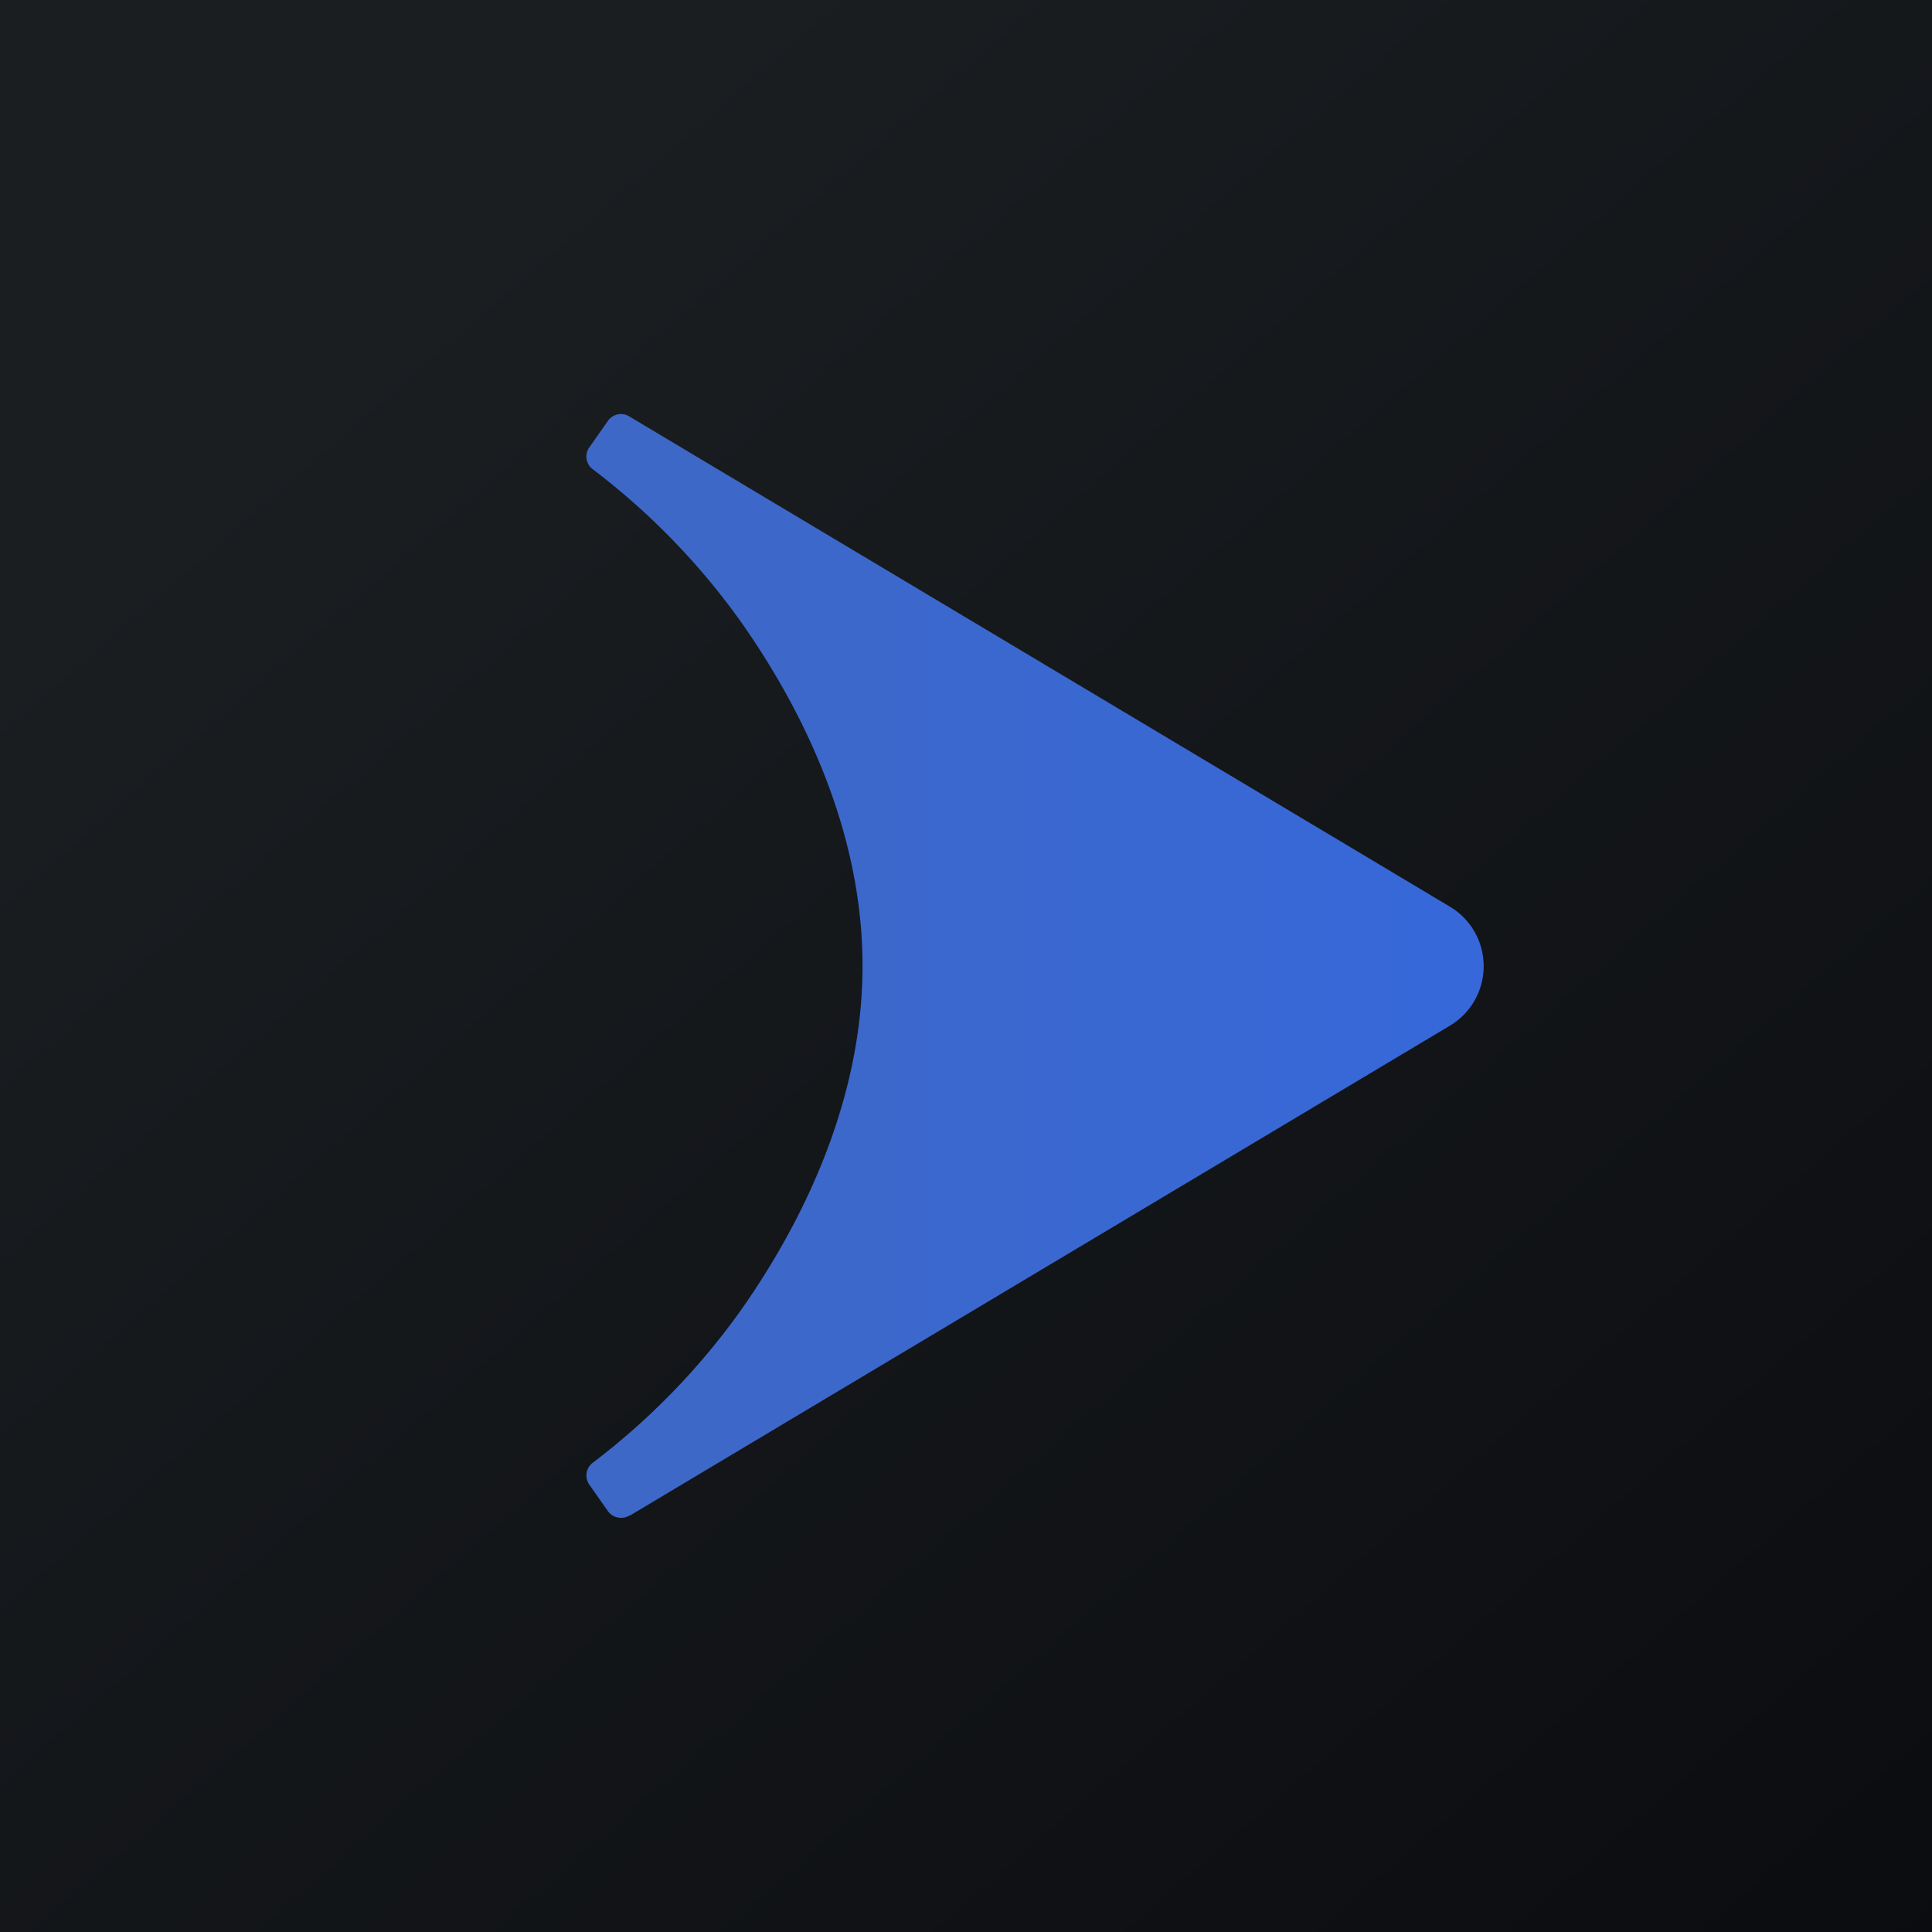
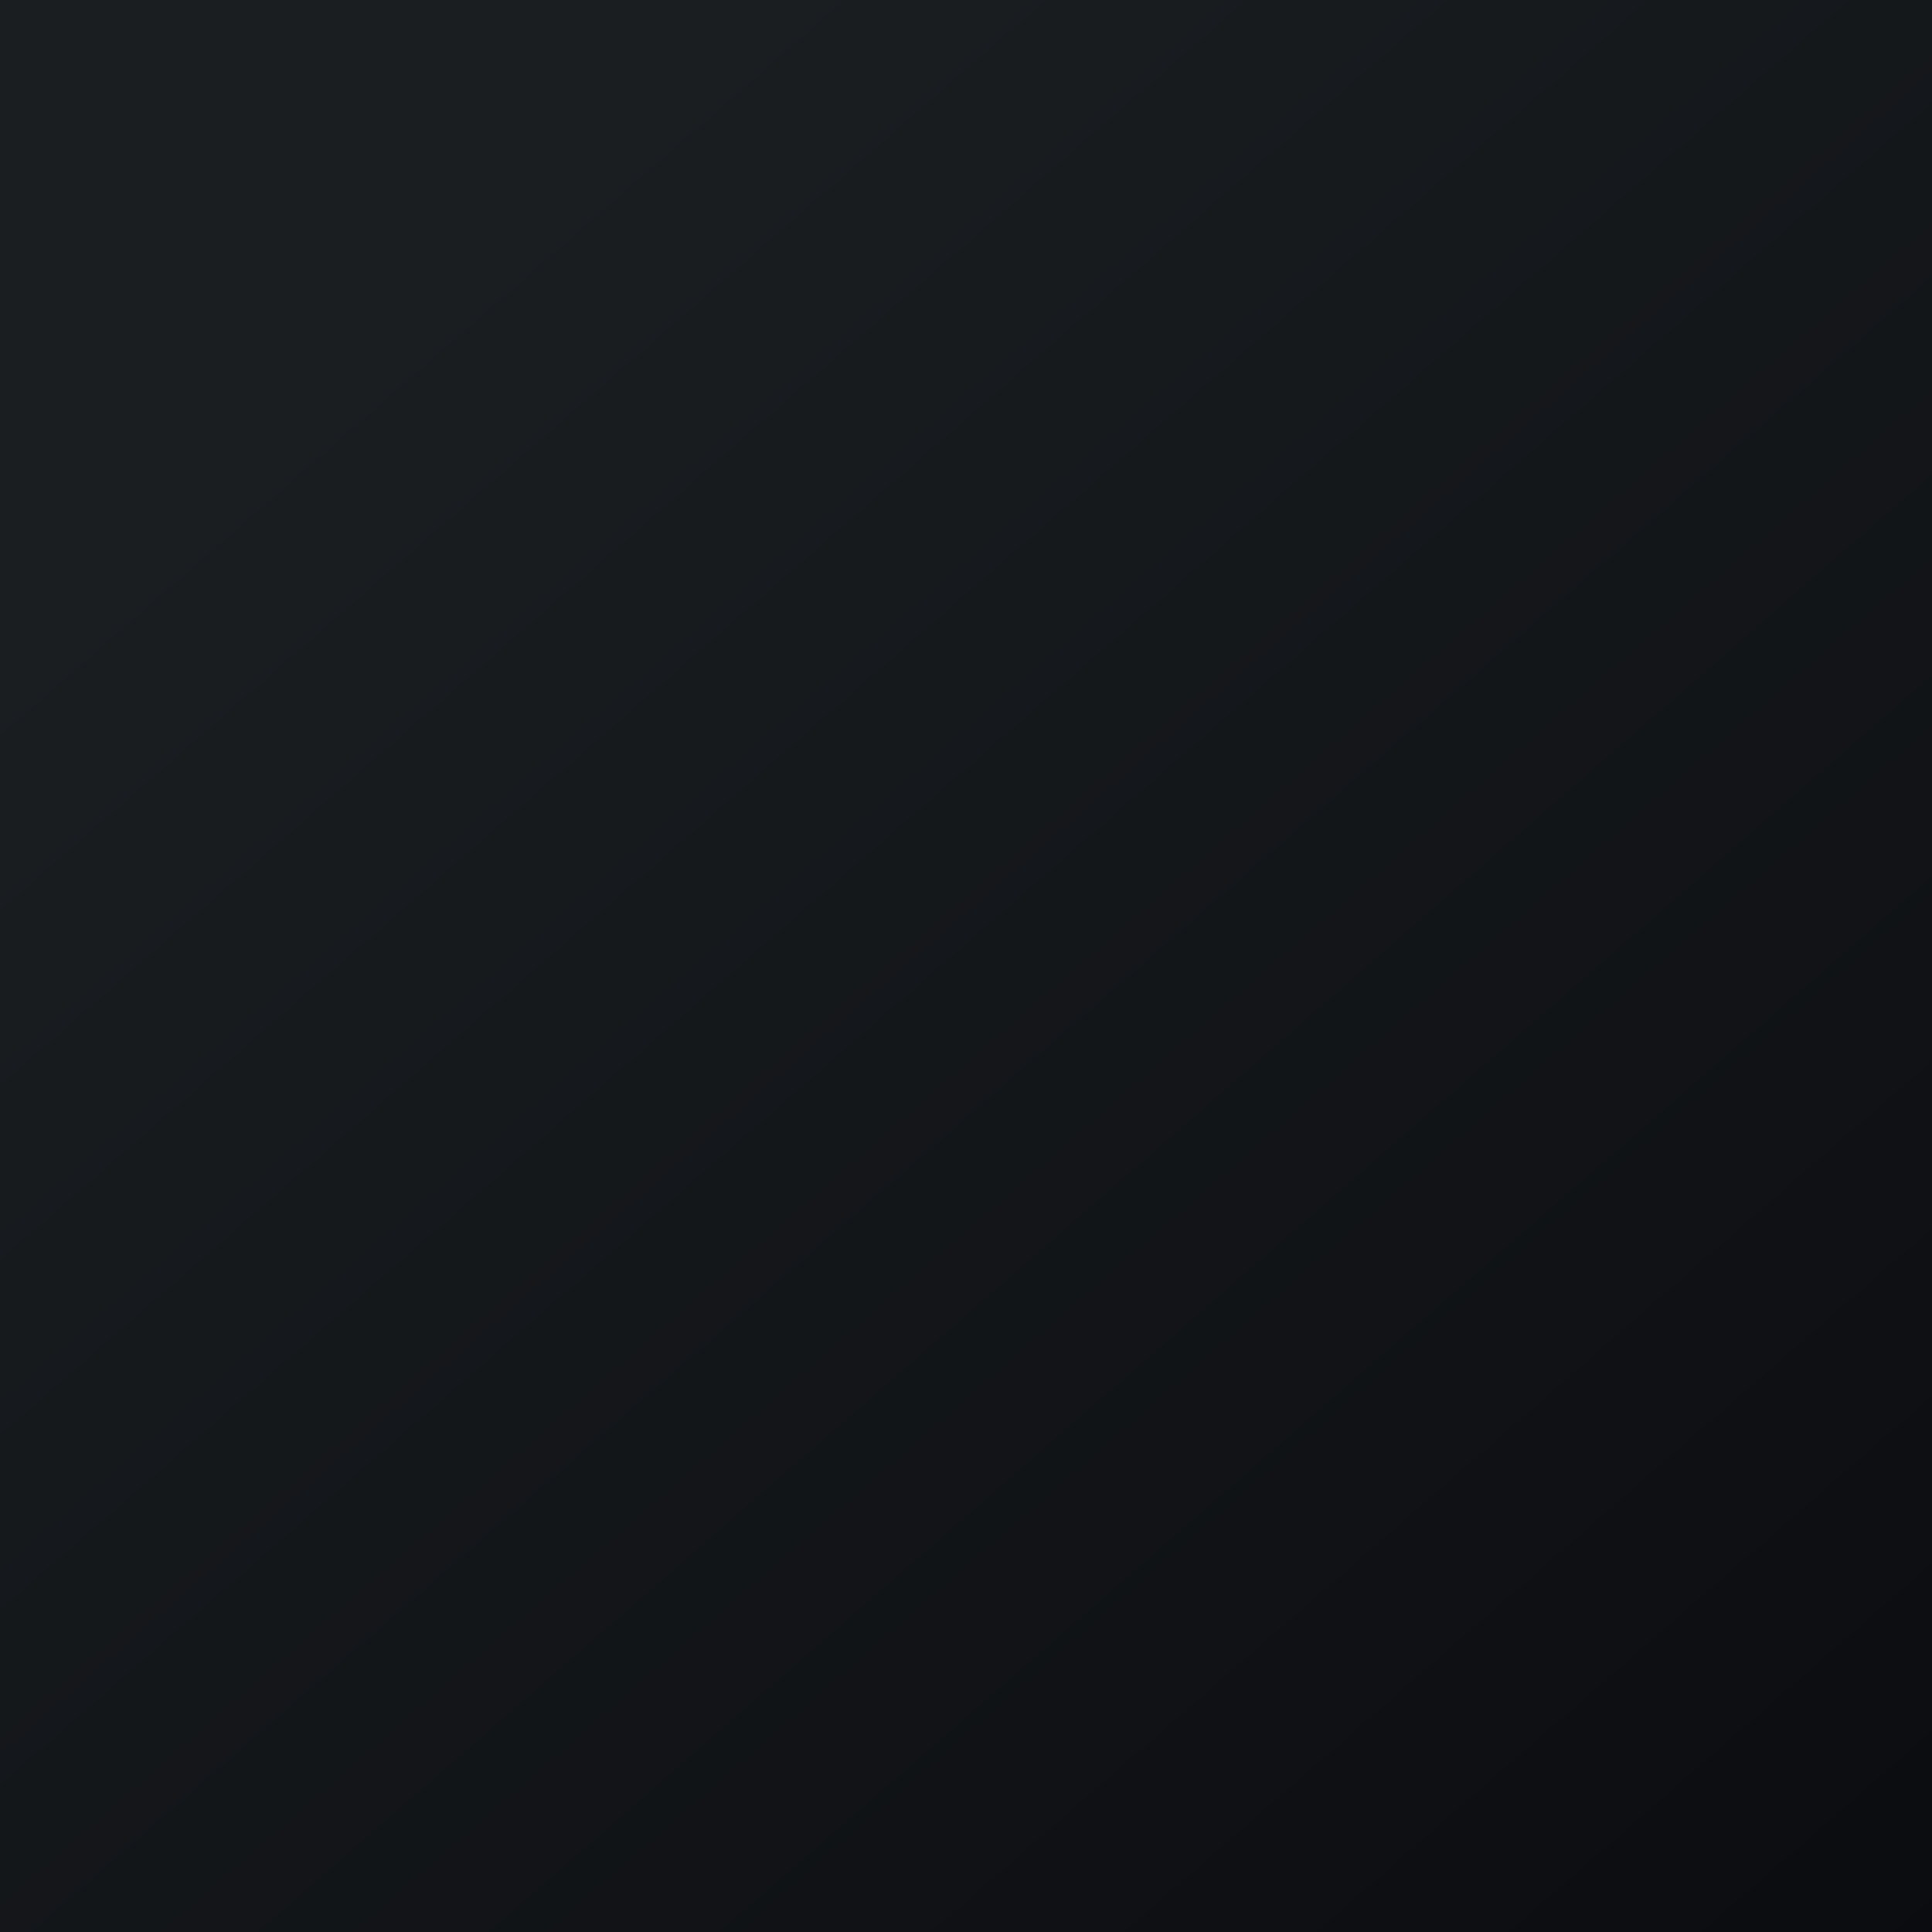
<svg xmlns="http://www.w3.org/2000/svg" width="56" height="56" viewBox="0 0 56 56">
  <path fill="url(#a03h35ewz)" d="M0 0h56v56H0z" />
-   <path d="M18.24 43.93a.47.47 0 0 1-.62-.13l-.54-.77a.46.46 0 0 1 .1-.63 20.45 20.45 0 0 0 4.35-4.5c2.14-3.07 3.5-6.54 3.47-10-.02-3.4-1.37-6.79-3.47-9.8a20.45 20.45 0 0 0-4.35-4.5.46.46 0 0 1-.1-.63l.54-.77c.14-.2.41-.26.62-.13l23.77 14.2a2.01 2.01 0 0 1 0 3.47l-23.77 14.2Z" fill="url(#b03h35ewz)" />
  <defs>
    <linearGradient id="a03h35ewz" x1="10.42" y1="9.71" x2="68.15" y2="76.02" gradientUnits="userSpaceOnUse">
      <stop stop-color="#1A1E21" />
      <stop offset="1" stop-color="#06060A" />
    </linearGradient>
    <linearGradient id="b03h35ewz" x1="18.93" y1="26.16" x2="41.65" y2="26.16" gradientUnits="userSpaceOnUse">
      <stop stop-color="#3E68C7" />
      <stop offset="1" stop-color="#3768D9" />
    </linearGradient>
  </defs>
</svg>